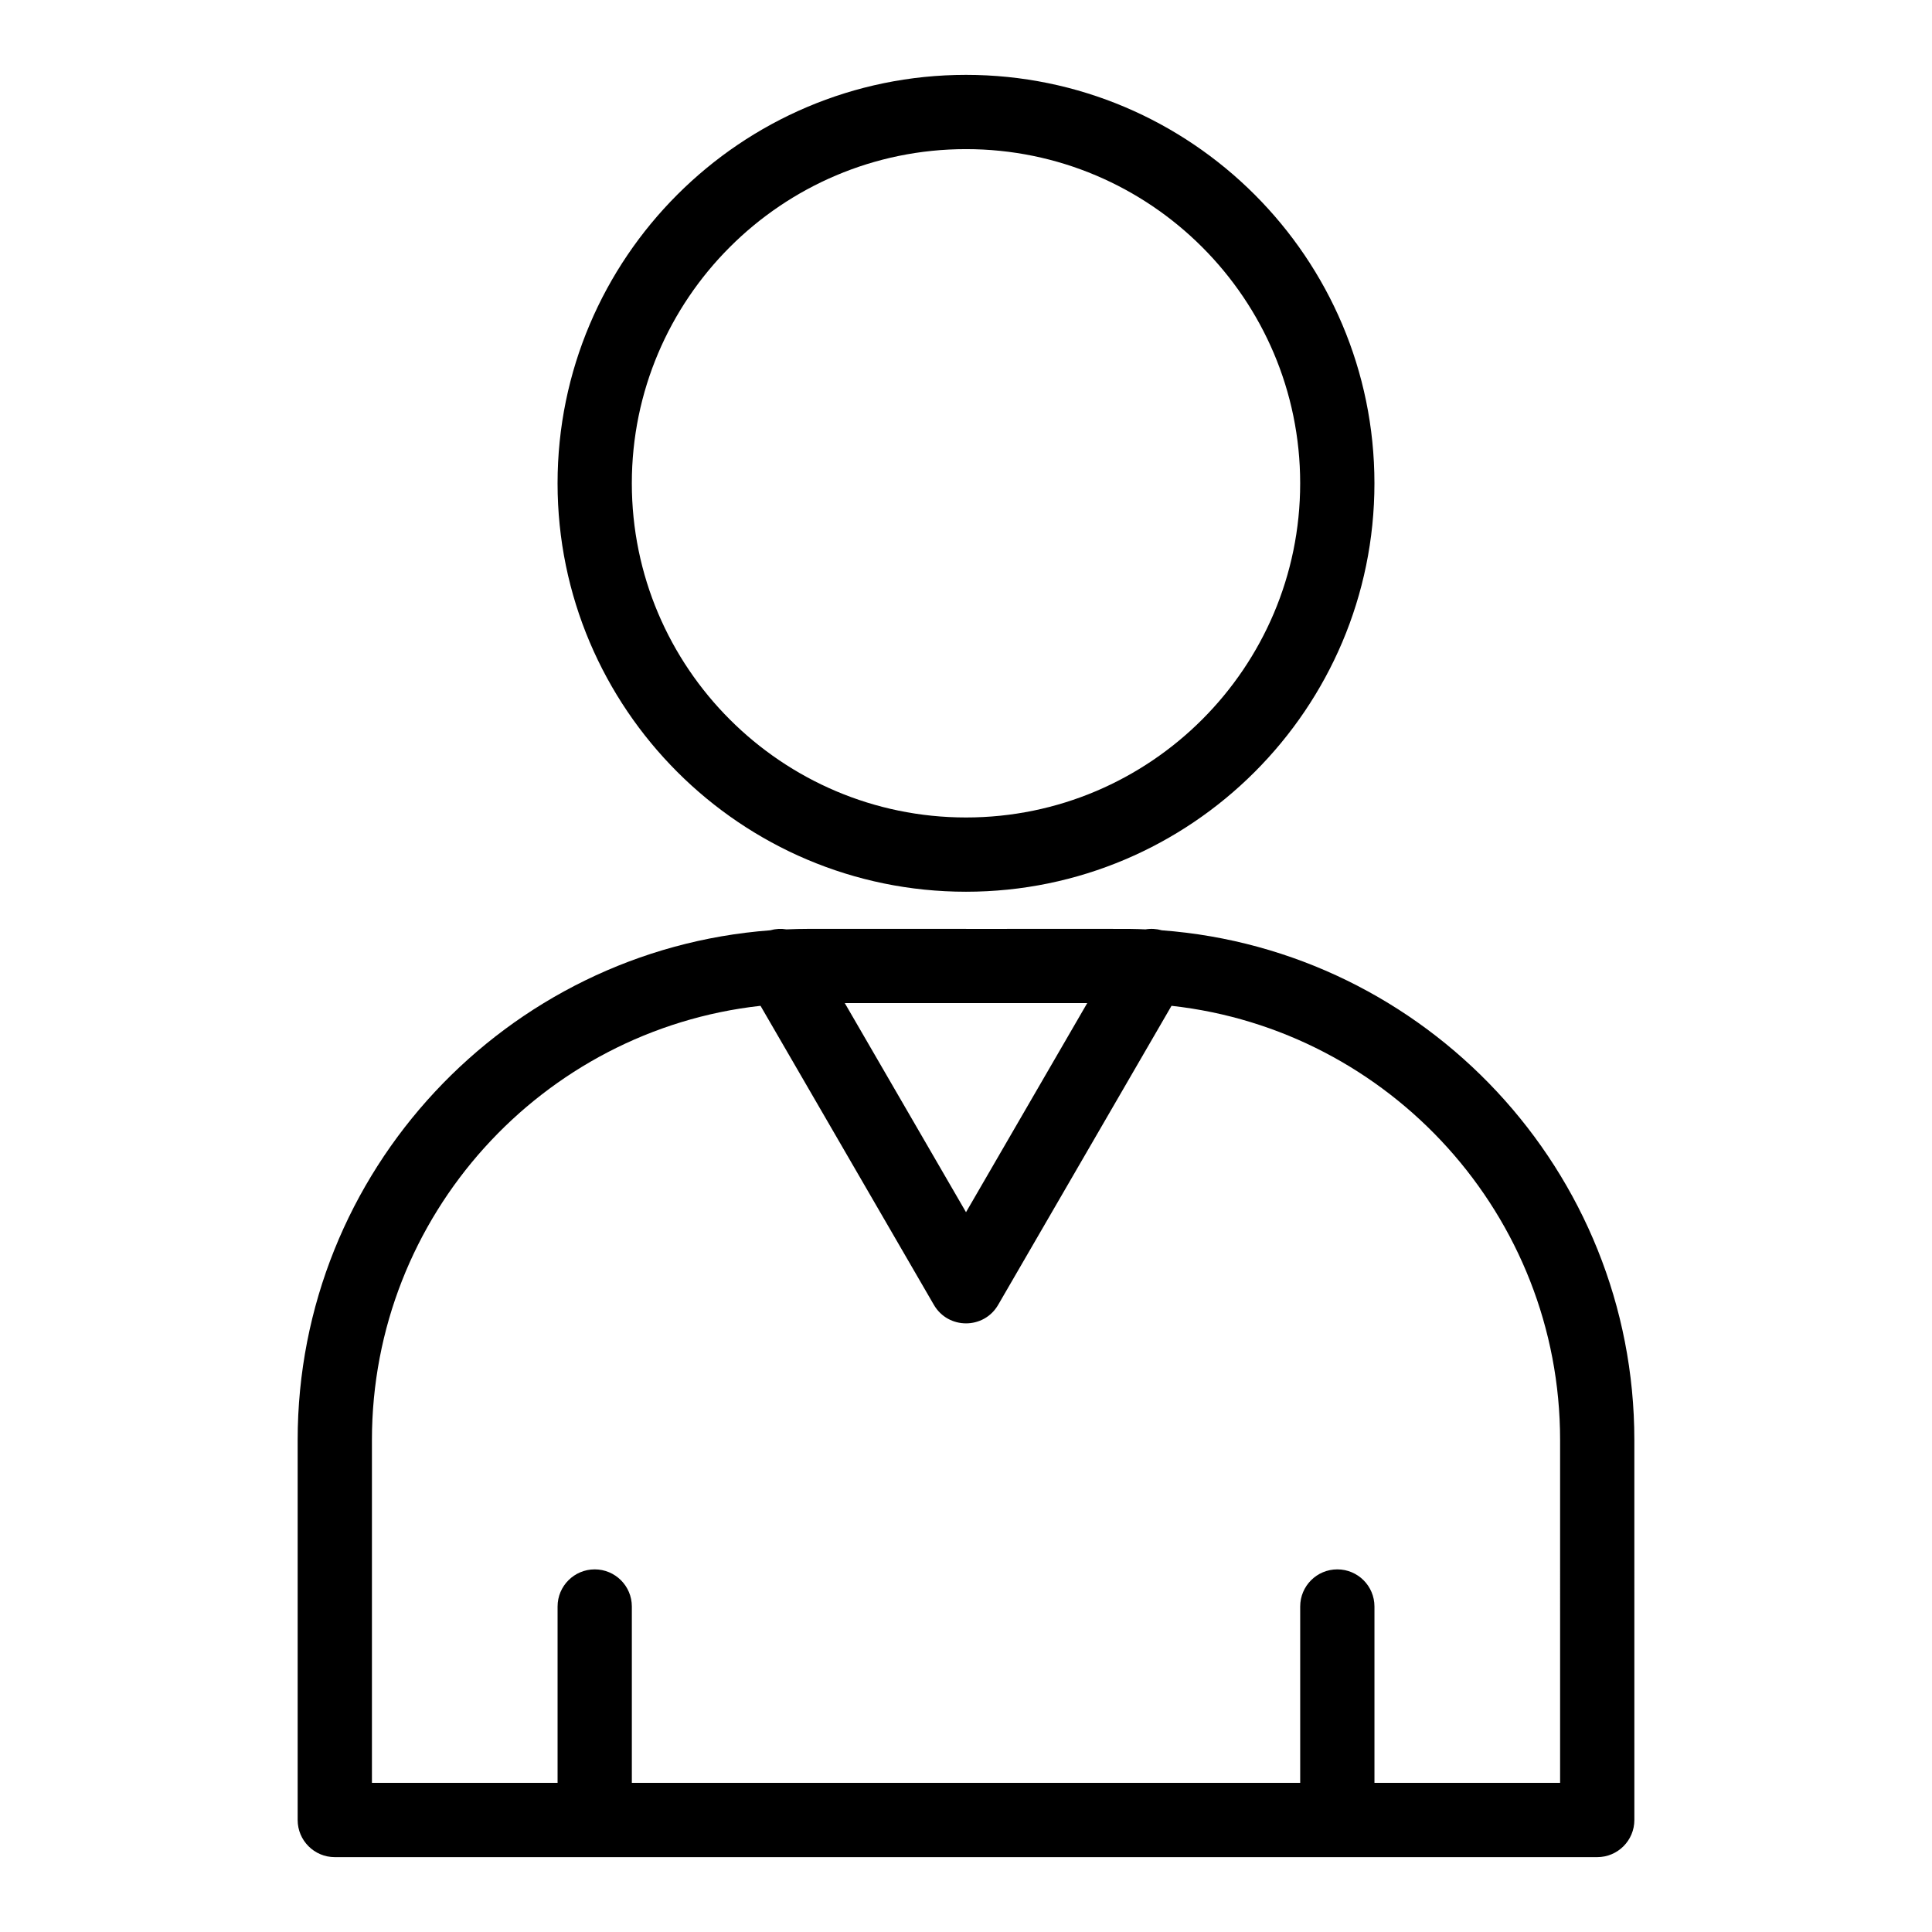
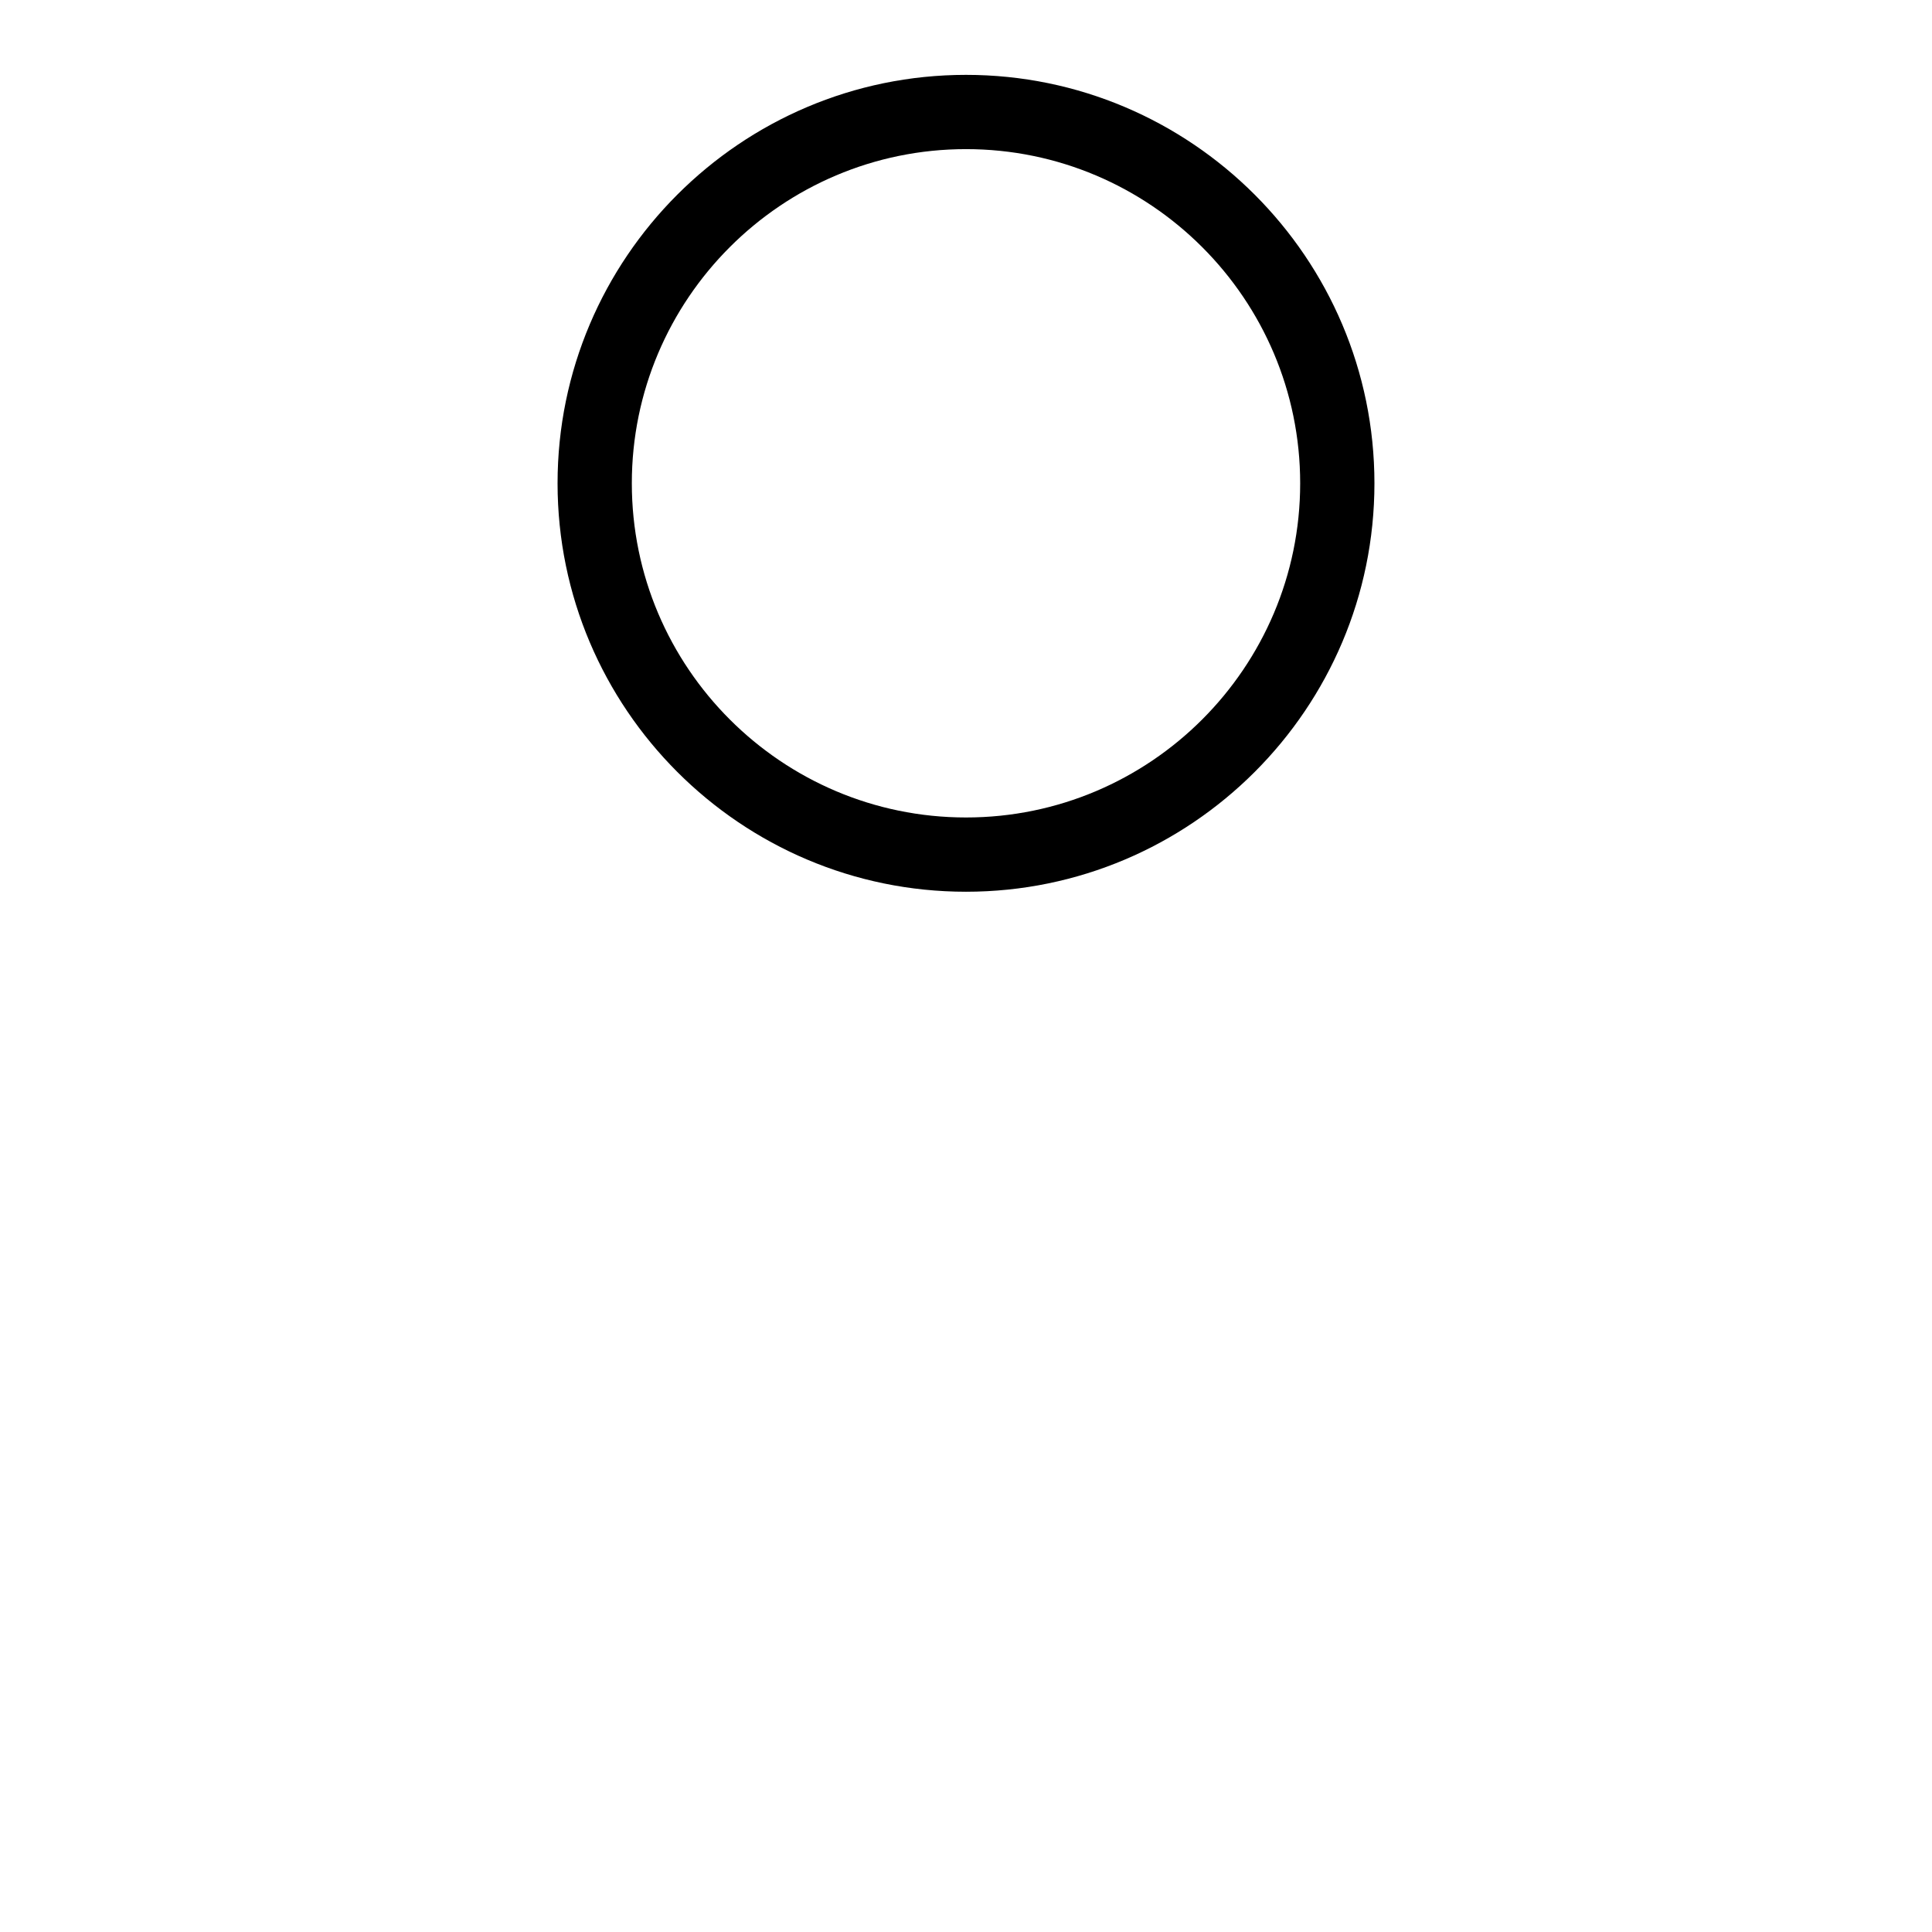
<svg xmlns="http://www.w3.org/2000/svg" fill="#000000" width="800px" height="800px" version="1.1" viewBox="144 144 512 512">
  <g>
-     <path d="m451.89 390.54c-1.426-0.406-2.898-0.488-4.32-0.246-5.805-0.25-1.219-0.086-89.227-0.137-1.984 0-3.953 0.051-5.914 0.137-1.418-0.238-2.891-0.16-4.316 0.246-69.934 5.246-125.23 63.828-125.23 135.08v100.7c0 5.434 4.406 9.84 9.84 9.84h334.56c5.434 0 9.84-4.406 9.84-9.84l-0.004-100.7c0-71.254-55.297-129.84-125.23-135.08zm-19.766 19.297-32.121 55.41-32.125-55.41zm125.32 206.64h-49.199v-46.738c0-5.434-4.406-9.84-9.84-9.84-5.434 0-9.84 4.406-9.84 9.84v46.738h-177.12v-46.738c0-5.434-4.406-9.84-9.84-9.84s-9.84 4.406-9.84 9.84v46.738h-49.199v-90.855c0-59.516 45.141-108.68 102.98-115.07l45.945 79.254c3.777 6.512 13.227 6.551 17.027 0l45.945-79.254c57.836 6.391 102.98 55.555 102.98 115.07z" />
-     <path d="m400 380.32c59.684 0 108.24-48.555 108.24-108.24-0.004-59.684-48.559-108.24-108.24-108.24s-108.24 48.559-108.24 108.24 48.559 108.24 108.24 108.24zm0-196.8c48.832 0 88.559 39.727 88.559 88.559s-39.727 88.559-88.559 88.559-88.559-39.727-88.559-88.559c-0.004-48.832 39.727-88.559 88.559-88.559z" />
+     <path d="m400 380.32c59.684 0 108.24-48.555 108.24-108.24-0.004-59.684-48.559-108.24-108.24-108.24s-108.24 48.559-108.24 108.24 48.559 108.24 108.24 108.24zm0-196.8c48.832 0 88.559 39.727 88.559 88.559s-39.727 88.559-88.559 88.559-88.559-39.727-88.559-88.559c-0.004-48.832 39.727-88.559 88.559-88.559" />
  </g>
</svg>